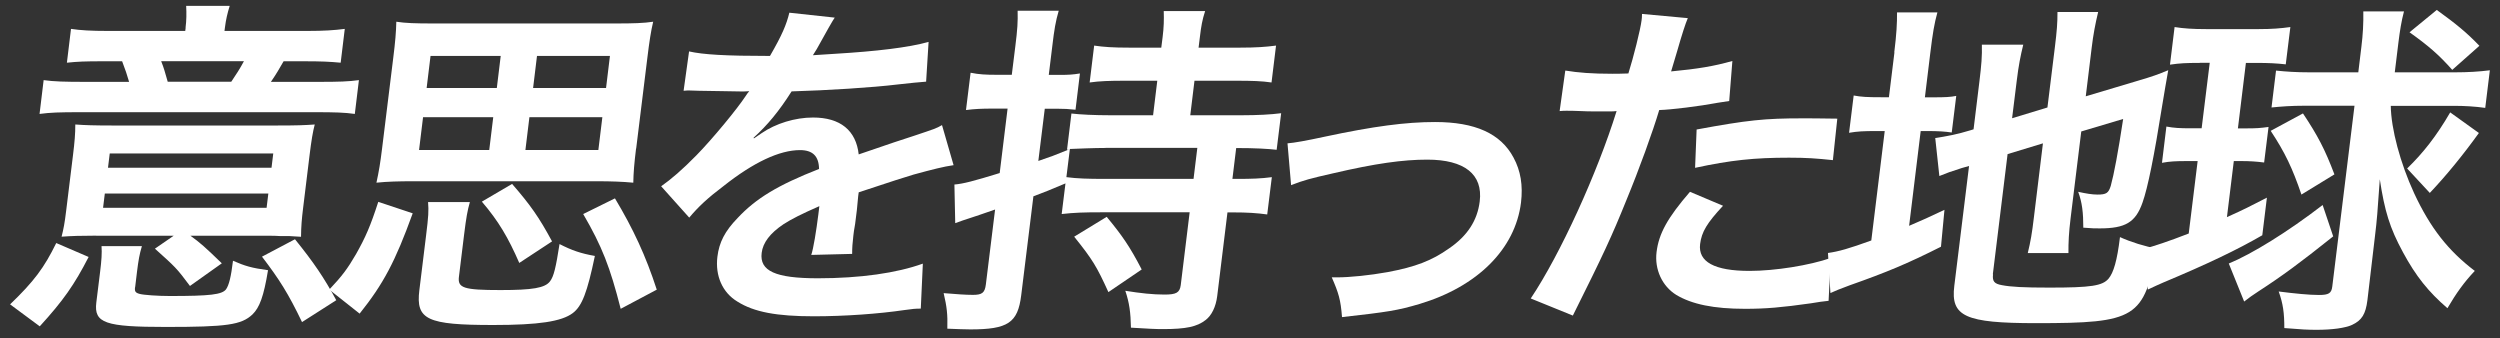
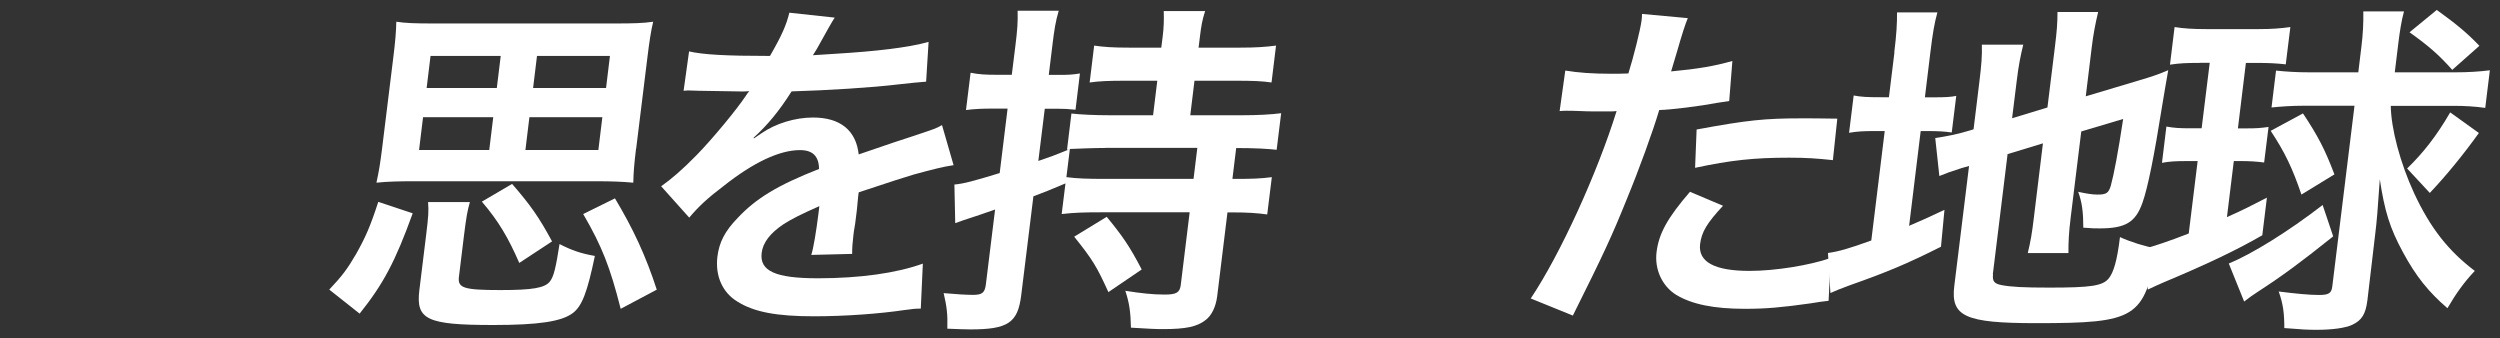
<svg xmlns="http://www.w3.org/2000/svg" id="_ポップアップ" width="244" height="33" viewBox="0 0 244 33">
  <rect x="0" y="0" width="244" height="33" fill="#333333" stroke="none" />
  <defs>
    <style>.cls-1{fill:none;}.cls-1,.cls-2{stroke-width:0px;}.cls-2{fill:#fff;}</style>
    <clipPath id="clippath">
-       <rect class="cls-1" x="-219.99" y="-2431" width="1366" height="6636" />
-     </clipPath>
+       </clipPath>
  </defs>
-   <path class="cls-2" d="M.99,29.7c2.33-2.24,3.32-3.57,4.5-5.98l3.16,1.36c-1.4,2.72-2.47,4.25-4.77,6.77l-2.89-2.14ZM18.11,2.71c.09-.71.1-1.39.06-2.14h4.25c-.22.71-.37,1.33-.47,2.14l-.04.31h8.08c1.64,0,2.65-.07,3.66-.2l-.4,3.3c-1.08-.1-1.83-.14-3.65-.14h-1.92c-.43.75-.7,1.22-1.24,2.01h4.66c1.99,0,2.92-.03,3.93-.17l-.4,3.3c-.98-.14-1.93-.17-3.92-.17H7.82c-1.99,0-2.92.03-3.96.17l.4-3.3c.98.14,2.07.17,4.06.17h4.28c-.22-.75-.34-1.12-.68-2.01h-1.85c-1.78,0-2.51.03-3.54.14l.4-3.3c.94.14,1.96.2,3.61.2h7.54l.04-.31ZM9.38,23c-1.47,0-2.4.03-3.37.1.19-.75.3-1.29.45-2.55l.66-5.37c.17-1.36.23-2.14.23-3.03.95.07,1.84.1,3.69.1h15.93c2.06,0,2.78-.03,3.75-.1-.19.71-.33,1.56-.51,3.03l-.62,5.07c-.14,1.12-.2,1.87-.21,2.86-.44-.03-.48-.03-1.16-.07h-.89c-.41-.03-.72-.03-.96-.03h-7.78c.94.68,1.41,1.09,3.06,2.69l-3.11,2.21c-1.32-1.77-1.42-1.84-3.42-3.64l1.83-1.26h-7.57ZM13.18,28.04c-.05.41.04.54.47.65.36.1,1.76.2,2.92.2,3.97,0,5.09-.14,5.49-.65.29-.41.49-1.22.68-2.79,1.17.51,1.83.71,3.42.92-.42,2.55-.82,3.64-1.52,4.32-1.08,1.02-2.51,1.22-8.44,1.22s-7.04-.37-6.8-2.38l.37-2.99c.14-1.12.19-1.84.14-2.52h3.94c-.24.82-.33,1.33-.48,2.52l-.18,1.5ZM10.06,20.28h15.96l.17-1.39h-15.96l-.17,1.39ZM10.54,16.37h15.96l.17-1.39h-15.96l-.17,1.39ZM22.57,7.98c.5-.75.8-1.19,1.24-2.01h-8.08c.26.65.38,1.09.64,2.01h6.2ZM29.48,31.44c-1.34-2.79-2.2-4.15-3.91-6.39l3.22-1.7c1.84,2.28,2.83,3.74,4.03,5.95l-3.35,2.14Z" />
  <path class="cls-2" d="M32.13,28.27c1.26-1.33,1.79-2.04,2.62-3.47.92-1.63,1.4-2.72,2.17-5.1l3.36,1.12c-1.71,4.73-2.87,6.9-5.18,9.79l-2.97-2.35ZM62.08,14.5c-.18,1.46-.25,2.31-.27,3.33-1.05-.1-2.18-.14-3.51-.14h-18.05c-1.27,0-2.5.03-3.51.14.24-1.09.38-1.94.55-3.33l1.09-8.84c.2-1.6.28-2.55.3-3.54.87.14,1.93.17,3.51.17h17.98c1.61,0,2.68-.03,3.58-.17-.22.92-.37,1.9-.57,3.54l-1.09,8.84ZM44.79,27.02c-.13,1.09.46,1.29,4.06,1.29,3.12,0,4.34-.2,4.83-.85.37-.48.57-1.33.93-3.64,1.19.61,2.08.92,3.45,1.16-.74,3.54-1.25,4.9-2.16,5.58-1.09.82-3.33,1.16-7.75,1.16-6.47,0-7.58-.51-7.22-3.4l.66-5.37c.23-1.84.26-2.38.19-3.23h4.08c-.24.85-.35,1.46-.57,3.23l-.5,4.08ZM41.29,11.44l-.39,3.2h6.85l.39-3.2h-6.85ZM42.02,5.46l-.38,3.13h6.85l.38-3.13h-6.85ZM50.68,25.66c-1.07-2.45-2-4.05-3.65-5.98l2.95-1.73c1.77,2.04,2.62,3.23,3.9,5.61l-3.21,2.11ZM58.4,14.64l.39-3.2h-7.12l-.39,3.2h7.12ZM59.15,8.59l.38-3.13h-7.12l-.38,3.13h7.12ZM60.58,30.14c-1.04-4.08-1.82-6.09-3.66-9.25l3.1-1.53c1.79,2.99,3.01,5.61,4.08,8.91l-3.52,1.87Z" />
  <path class="cls-2" d="M67.26,5.02c1.37.31,3.54.44,7.89.44,1.18-2.04,1.61-3.06,1.89-4.22l4.43.48q-.25.34-1.75,3.06c-.22.37-.3.48-.38.61q.28-.03,2.17-.14c4-.24,7.17-.61,9.12-1.16l-.24,3.88q-.97.07-2.74.27c-2.54.31-6.92.58-10.39.68-1.23,1.94-2.36,3.3-3.71,4.52l.03.07q.26-.17.75-.51c1.38-.95,3.27-1.53,5.02-1.53,2.67,0,4.2,1.26,4.46,3.6,2.75-.95,4.58-1.56,5.47-1.84,1.93-.65,2.07-.68,2.66-1.02l1.13,3.91c-.98.14-2.04.41-3.91.92-.5.14-2.28.71-5.35,1.73l-.05.37q-.07.88-.13,1.36c-.04.34-.11.92-.17,1.36-.11.58-.14.88-.17,1.12-.09.75-.12,1.22-.12,1.8l-3.99.1c.21-.61.49-2.35.69-3.94q.06-.48.1-.82c-1.77.78-2.72,1.26-3.51,1.77-1.31.88-2,1.8-2.12,2.79-.22,1.77,1.34,2.48,5.48,2.48s7.7-.51,10.25-1.43l-.2,4.39c-.58,0-.76.03-1.59.14-2.51.37-5.83.61-8.84.61-3.63,0-5.84-.41-7.46-1.43-1.47-.88-2.19-2.52-1.96-4.39.17-1.39.72-2.48,1.97-3.77,1.78-1.9,3.89-3.2,7.95-4.79-.02-1.26-.63-1.84-1.86-1.84-1.99,0-4.53,1.19-7.45,3.5-1.58,1.19-2.48,2.04-3.36,3.09l-2.74-3.06c.97-.68,2.08-1.63,3.45-3.03,1.53-1.56,3.98-4.52,4.82-5.81q.17-.27.33-.44c-.14,0-.59.03-.59.03-.55,0-3.55-.07-4.31-.07q-.65-.03-.96-.03c-.1,0-.31,0-.55.03l.54-3.88Z" />
  <path class="cls-2" d="M120.2,17.46h.55c1.4,0,2.33-.03,3.38-.17l-.45,3.64c-1.01-.14-1.96-.2-3.33-.2h-.55l-1,8.16c-.13,1.05-.54,1.9-1.14,2.35-.83.65-1.92.88-4.15.88-.75,0-1.33-.03-3.13-.14-.03-1.46-.15-2.41-.55-3.6,1.48.24,2.69.37,3.82.37s1.49-.17,1.59-.92l.87-7.11h-8.63c-1.64,0-2.64.03-3.86.17l.37-2.99c-1.66.71-2.06.85-3.13,1.26l-1.19,9.66c-.33,2.69-1.3,3.33-4.96,3.33-.62,0-1.13-.03-2.25-.07.04-1.43-.05-2.14-.36-3.47,1.25.1,2.1.17,2.86.17.89,0,1.16-.2,1.26-1.02l.9-7.31q-1.86.65-2.5.85c-.35.1-1,.34-1.39.48l-.08-3.77c.86-.07,1.89-.34,4.42-1.12l.77-6.29h-1.54c-.92,0-1.68.03-2.52.14l.45-3.64c.83.17,1.52.2,2.51.2h1.51l.35-2.82c.2-1.6.25-2.35.22-3.43h4.01c-.3,1.02-.44,1.87-.62,3.4l-.35,2.86h1.1c.86,0,1.27-.03,1.94-.14l-.43,3.54c-.61-.07-1.15-.1-1.87-.1h-1.13l-.63,5.1c1.21-.41,1.57-.54,2.98-1.12l-.18.03.43-3.54c.84.1,2.27.17,3.82.17h4.15l.41-3.37h-3.12c-1.54,0-2.5.03-3.48.17l.44-3.6c.94.14,1.86.2,3.43.2h3.12l.13-1.02c.12-.95.14-1.7.11-2.55h4.04c-.28.85-.39,1.5-.51,2.52l-.13,1.05h4.04c1.58,0,2.51-.07,3.52-.2l-.44,3.6c-.94-.14-1.9-.17-3.44-.17h-4.08l-.41,3.37h4.97c1.58,0,2.92-.07,3.9-.2l-.44,3.57c-.88-.1-2.1-.17-3.95-.17l-.37,3.03ZM107.93,14.44c-1.1,0-2.82.07-3.51.1l-.34,2.75c1.08.14,2.1.17,3.78.17h8.63l.37-3.03h-8.94ZM108.02,21.17c1.49,1.8,2.25,2.89,3.41,5.13l-3.25,2.21c-1.13-2.48-1.53-3.16-3.34-5.41l3.18-1.94Z" />
-   <path class="cls-2" d="M125.66,13.99q.97-.07,3.64-.65c4.78-1.02,7.92-1.43,10.76-1.43,3.91,0,6.41,1.12,7.66,3.47.7,1.29.93,2.72.73,4.39-.56,4.52-4.23,8.19-9.88,9.89-2.2.65-3.08.78-7.59,1.29-.13-1.7-.33-2.35-1-3.88h.51c1.27,0,3.21-.2,4.93-.51,2.73-.51,4.32-1.12,6-2.31,1.79-1.22,2.77-2.72,3-4.59.33-2.65-1.49-4.08-5.12-4.08-2.36,0-5.05.37-9.17,1.33-2.25.51-2.89.68-4.12,1.16l-.35-4.08Z" />
  <path class="cls-2" d="M152.8,6.89c1.21.2,2.57.31,4.55.31.41,0,.79,0,1.58-.03.51-1.63,1.17-4.25,1.29-5.2.02-.14.04-.34.04-.61l4.47.41q-.34.78-1.05,3.26c-.29.95-.35,1.16-.58,1.94,2.56-.24,4.21-.51,5.98-1.02l-.31,3.91q-.28.03-1.12.17c-1.79.34-4.57.68-5.71.71-.63,2.11-1.93,5.71-3.21,8.81-1.43,3.54-2.22,5.24-5.22,11.25l-4.11-1.67c2.89-4.32,6.5-12.24,8.38-18.29-.24.03-.38.03-.45.03h-1.99c-.17,0-.51,0-1.09-.03-.61-.03-1.09-.03-1.37-.03-.17,0-.34,0-.66.03l.55-3.94ZM168.17,20.08c-1.58,1.7-2.09,2.55-2.24,3.74-.21,1.73,1.39,2.62,4.82,2.62,2.5,0,5.86-.54,7.93-1.26l-.21,4.18c-.62.07-.9.1-1.71.24-2.89.41-4.42.54-6.44.54-3.05,0-5.19-.44-6.72-1.36-1.37-.85-2.13-2.48-1.92-4.18.22-1.8,1.06-3.33,3.26-5.88l3.22,1.36ZM178.9,15.63c-1.62-.17-2.57-.24-4.29-.24-3.39,0-5.68.24-9.17.99l.15-3.74c4.98-.92,6.64-1.09,10.34-1.09.92,0,1.23,0,3.39.03l-.43,4.05Z" />
  <path class="cls-2" d="M184.88,5.12c.22-1.77.28-2.86.27-3.91h3.94c-.3,1.09-.46,2.04-.69,3.94l-.53,4.35h.75c1.27,0,1.75-.03,2.31-.14l-.44,3.57c-.71-.1-1.32-.14-2.38-.14h-.65l-1.13,9.25c1.41-.61,1.81-.78,3.45-1.56l-.34,3.6c-3.32,1.67-5.27,2.48-8.92,3.77-1.01.37-1.33.51-1.87.75l-.24-3.91c1.04-.14,2.08-.44,4.23-1.22l1.31-10.68h-.79c-1.3,0-1.85.03-2.69.17l.45-3.64c.74.14,1.32.17,2.65.17h.79l.54-4.39ZM194.52,26.78c-.08.68.13.92.86,1.05.87.17,2.13.24,4.63.24,4.08,0,5.19-.17,5.79-.88.48-.58.83-1.73,1.11-4.05,1.04.48,2.46.92,3.6,1.12-1.25,6.8-2.02,7.28-11.79,7.28-6.92,0-8.35-.65-7.98-3.64l1.44-11.7c-.32.1-.57.17-.71.2-1.07.34-1.46.48-2.19.78l-.4-3.71c.98-.14,2.2-.37,3.42-.75l.32-.1.57-4.66c.2-1.63.27-2.48.24-3.6h4.04c-.27,1.09-.46,2.07-.63,3.47l-.46,3.71,3.45-1.05.73-5.92c.19-1.56.25-2.28.25-3.4h3.97c-.27,1.12-.48,2.21-.63,3.47l-.58,4.76,5.12-1.53c1.39-.41,1.96-.61,2.93-1.02-.25,1.5-.32,1.73-.61,3.57-.76,4.79-1.38,7.89-1.9,9.35-.68,1.94-1.68,2.52-4.18,2.52-.45,0-.75,0-1.6-.07,0-1.46-.11-2.45-.5-3.5.77.17,1.37.27,1.88.27.86,0,1.08-.14,1.3-.85.31-1.12.71-3.23,1.21-6.53l-4.09,1.22-1.04,8.47c-.17,1.39-.22,2.35-.21,3.4h-3.97c.28-1.16.41-1.9.6-3.5l.88-7.21-3.45,1.05-1.44,11.73Z" />
  <path class="cls-2" d="M214.69,6.14c-1.34,0-1.92.03-2.9.17l.45-3.67c.87.14,1.79.2,3.06.2h5.17c1.27,0,2.13-.07,3.07-.2l-.45,3.64c-.91-.1-1.66-.14-2.79-.14h-1.1l-.78,6.39h.75c1.1,0,1.41-.03,2.24-.14l-.43,3.47c-.78-.1-1.42-.14-2.21-.14h-.75l-.67,5.47c1.74-.78,2.18-1.02,3.9-1.9l-.45,3.67c-2.47,1.43-5.38,2.82-9.68,4.62-.36.17-.87.37-1.49.68l-.51-3.94c1.17-.31,2.49-.75,4.5-1.53l.87-7.07h-1.13c-.96,0-1.61.03-2.35.17l.43-3.54c.74.14,1.32.17,2.38.17h1.06l.79-6.39h-.99ZM227.72,23.07c-3.23,2.58-5,3.88-7.3,5.37-.48.31-1.01.68-1.39.99l-1.5-3.71c2.24-.92,5.76-3.09,9.16-5.71l1.03,3.06ZM224.62,18.99c-.88-2.58-1.59-4.08-3-6.22l3.15-1.7c1.45,2.18,2.14,3.5,3.07,5.95l-3.22,1.97ZM224.87,10.32c-1.2,0-2.2.07-3.17.17l.44-3.6c.98.1,1.96.17,3.3.17h4.73l.3-2.48c.15-1.19.21-2.31.19-3.47h3.97c-.26.99-.4,1.87-.55,3.09l-.35,2.86h5.86c1.27,0,2.41-.07,3.42-.2l-.45,3.67c-.98-.14-2.03-.2-3.09-.2h-6.13c.03,2.24.92,5.58,2.28,8.53,1.57,3.37,3.32,5.61,5.92,7.58-1.06,1.12-1.81,2.18-2.67,3.64-1.86-1.6-3.08-3.13-4.33-5.44-1.31-2.41-1.8-4.05-2.27-7.14-.22,3.2-.29,4.05-.46,5.44l-.75,6.36c-.17,1.36-.55,1.97-1.5,2.41-.69.31-1.94.48-3.48.48-.79,0-1.47-.03-3.13-.17,0-1.46-.12-2.38-.55-3.57,1.58.2,2.97.34,3.93.34s1.22-.17,1.3-.82l2.17-17.65h-4.9ZM234.94,16.44c1.55-1.5,2.86-3.16,4.2-5.47l2.8,2.01c-1.57,2.18-3.18,4.15-4.79,5.85l-2.21-2.38ZM239.34,6.82c-1.29-1.46-2.32-2.35-4.17-3.67l2.66-2.18c1.92,1.39,2.92,2.21,4.16,3.5l-2.65,2.35Z" />
  <rect id="_スライス_" class="cls-1" width="244" height="33" />
</svg>